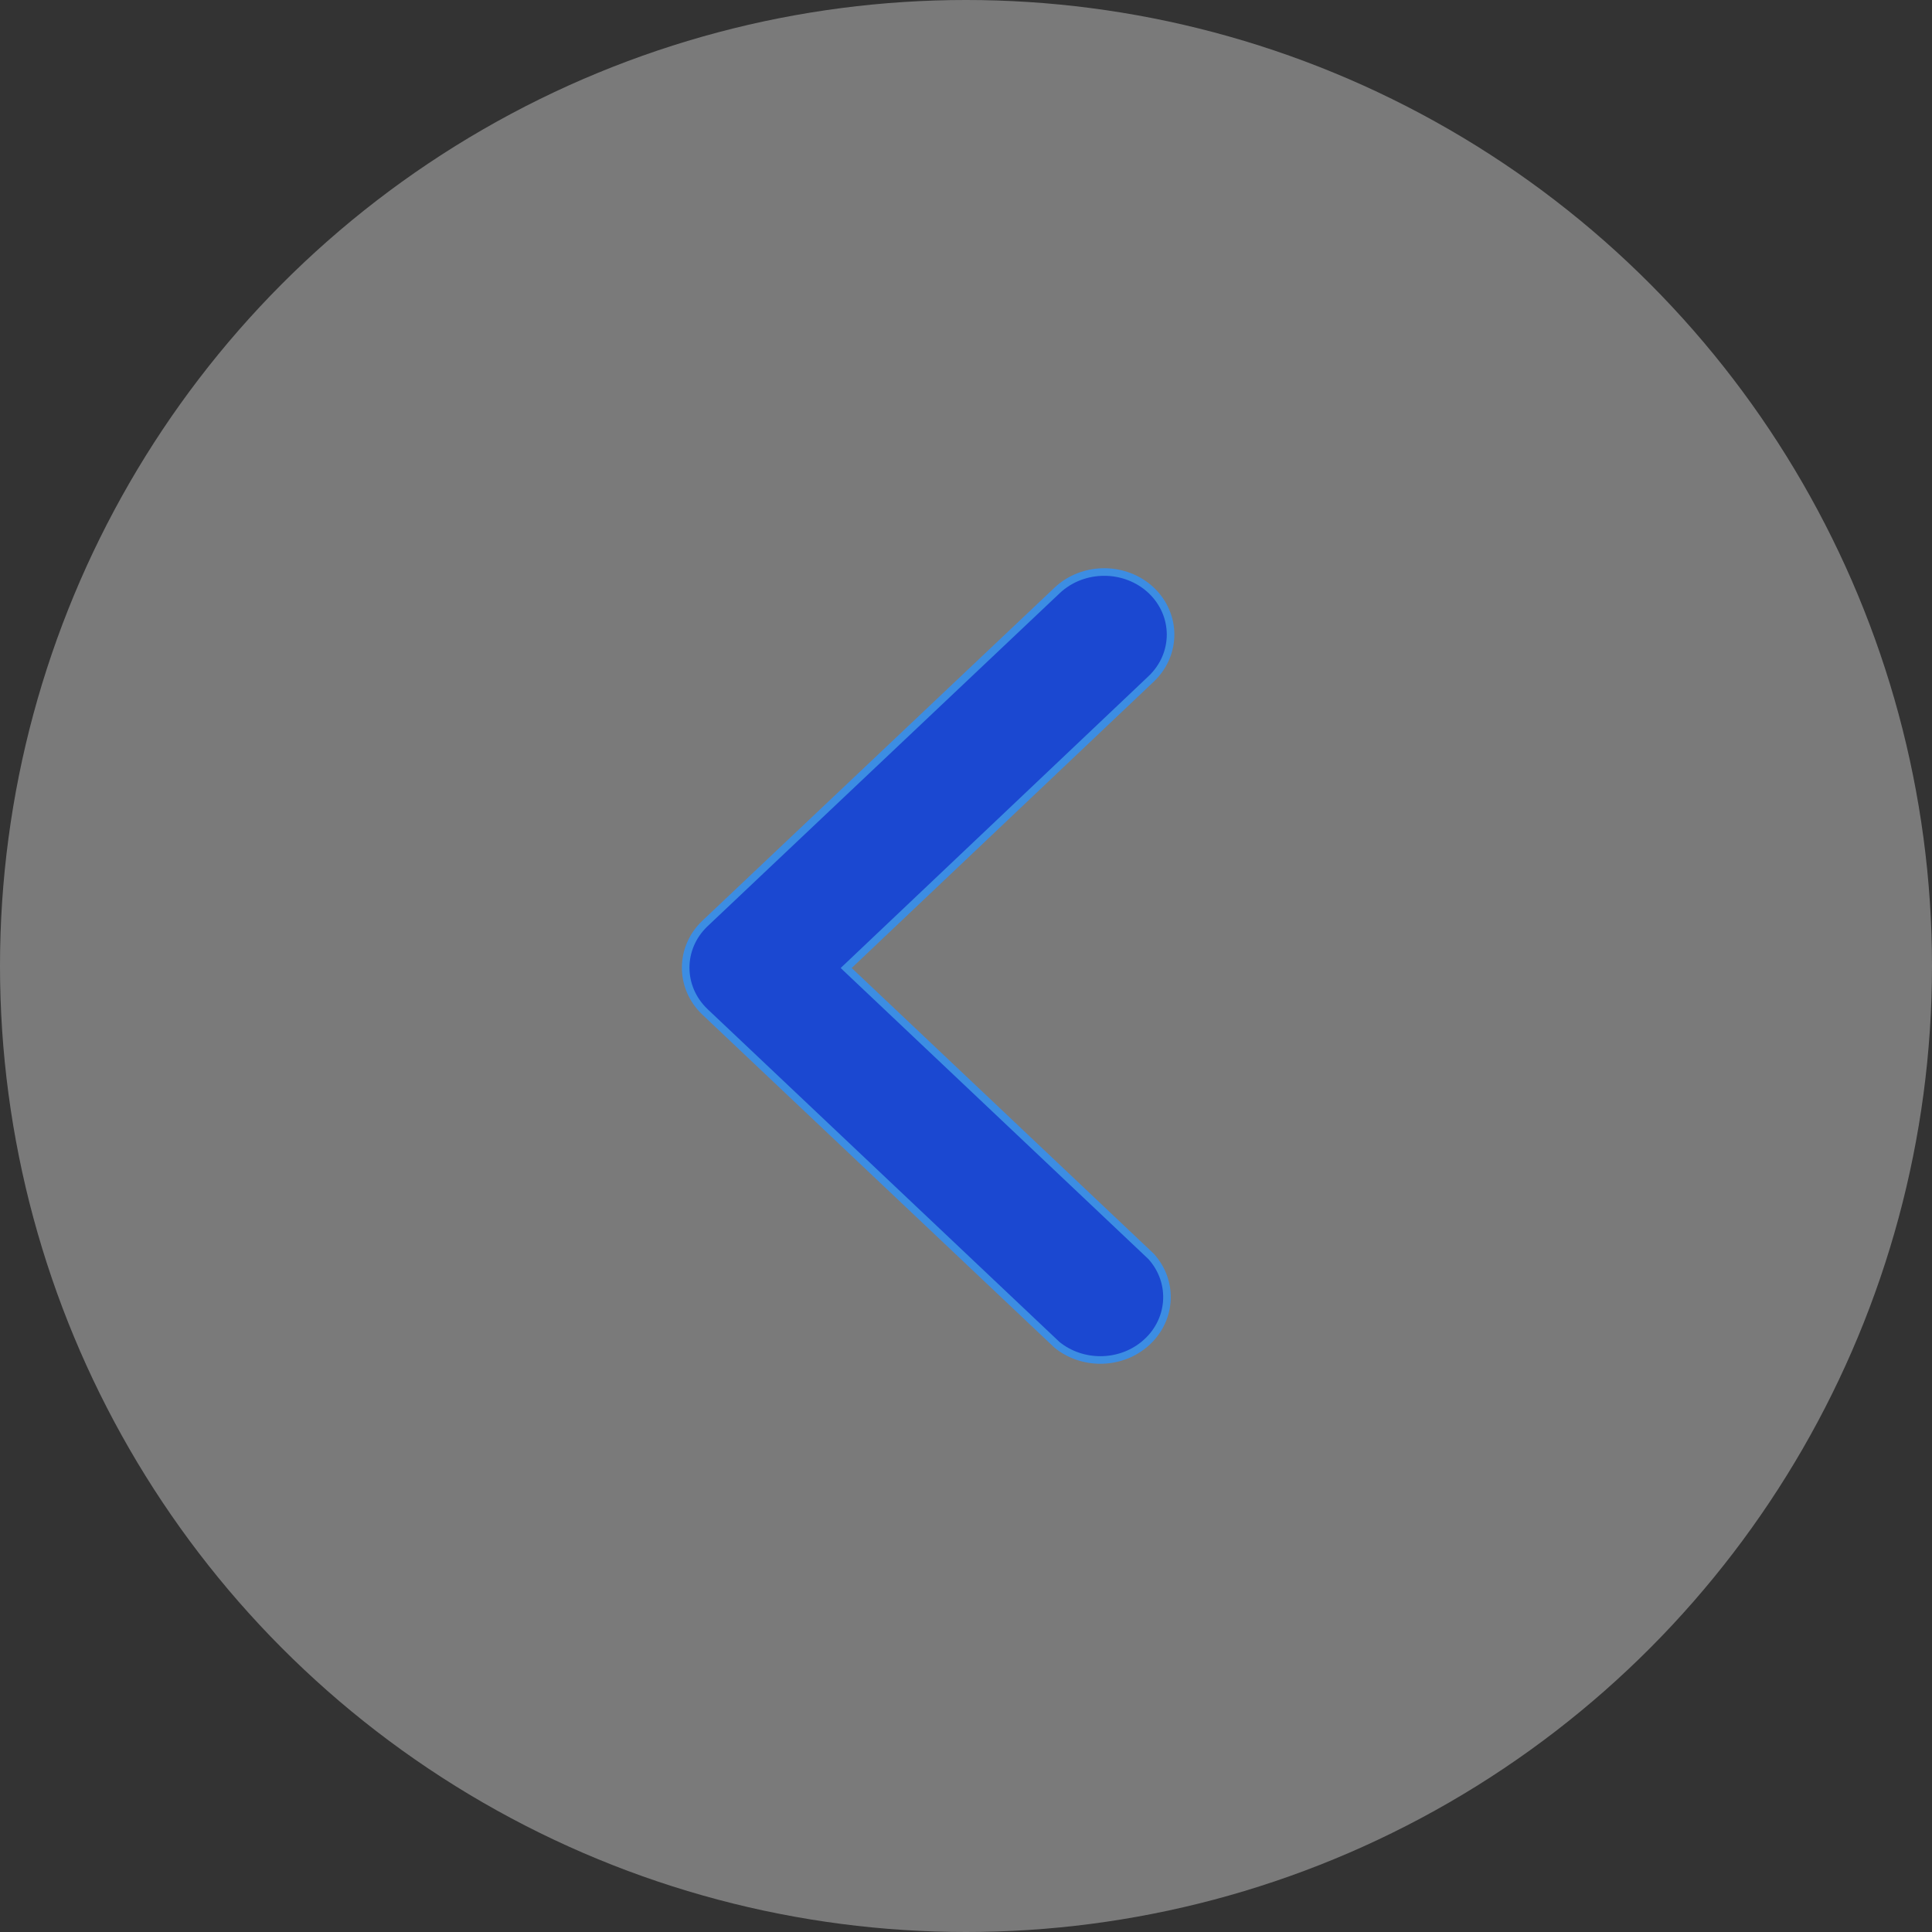
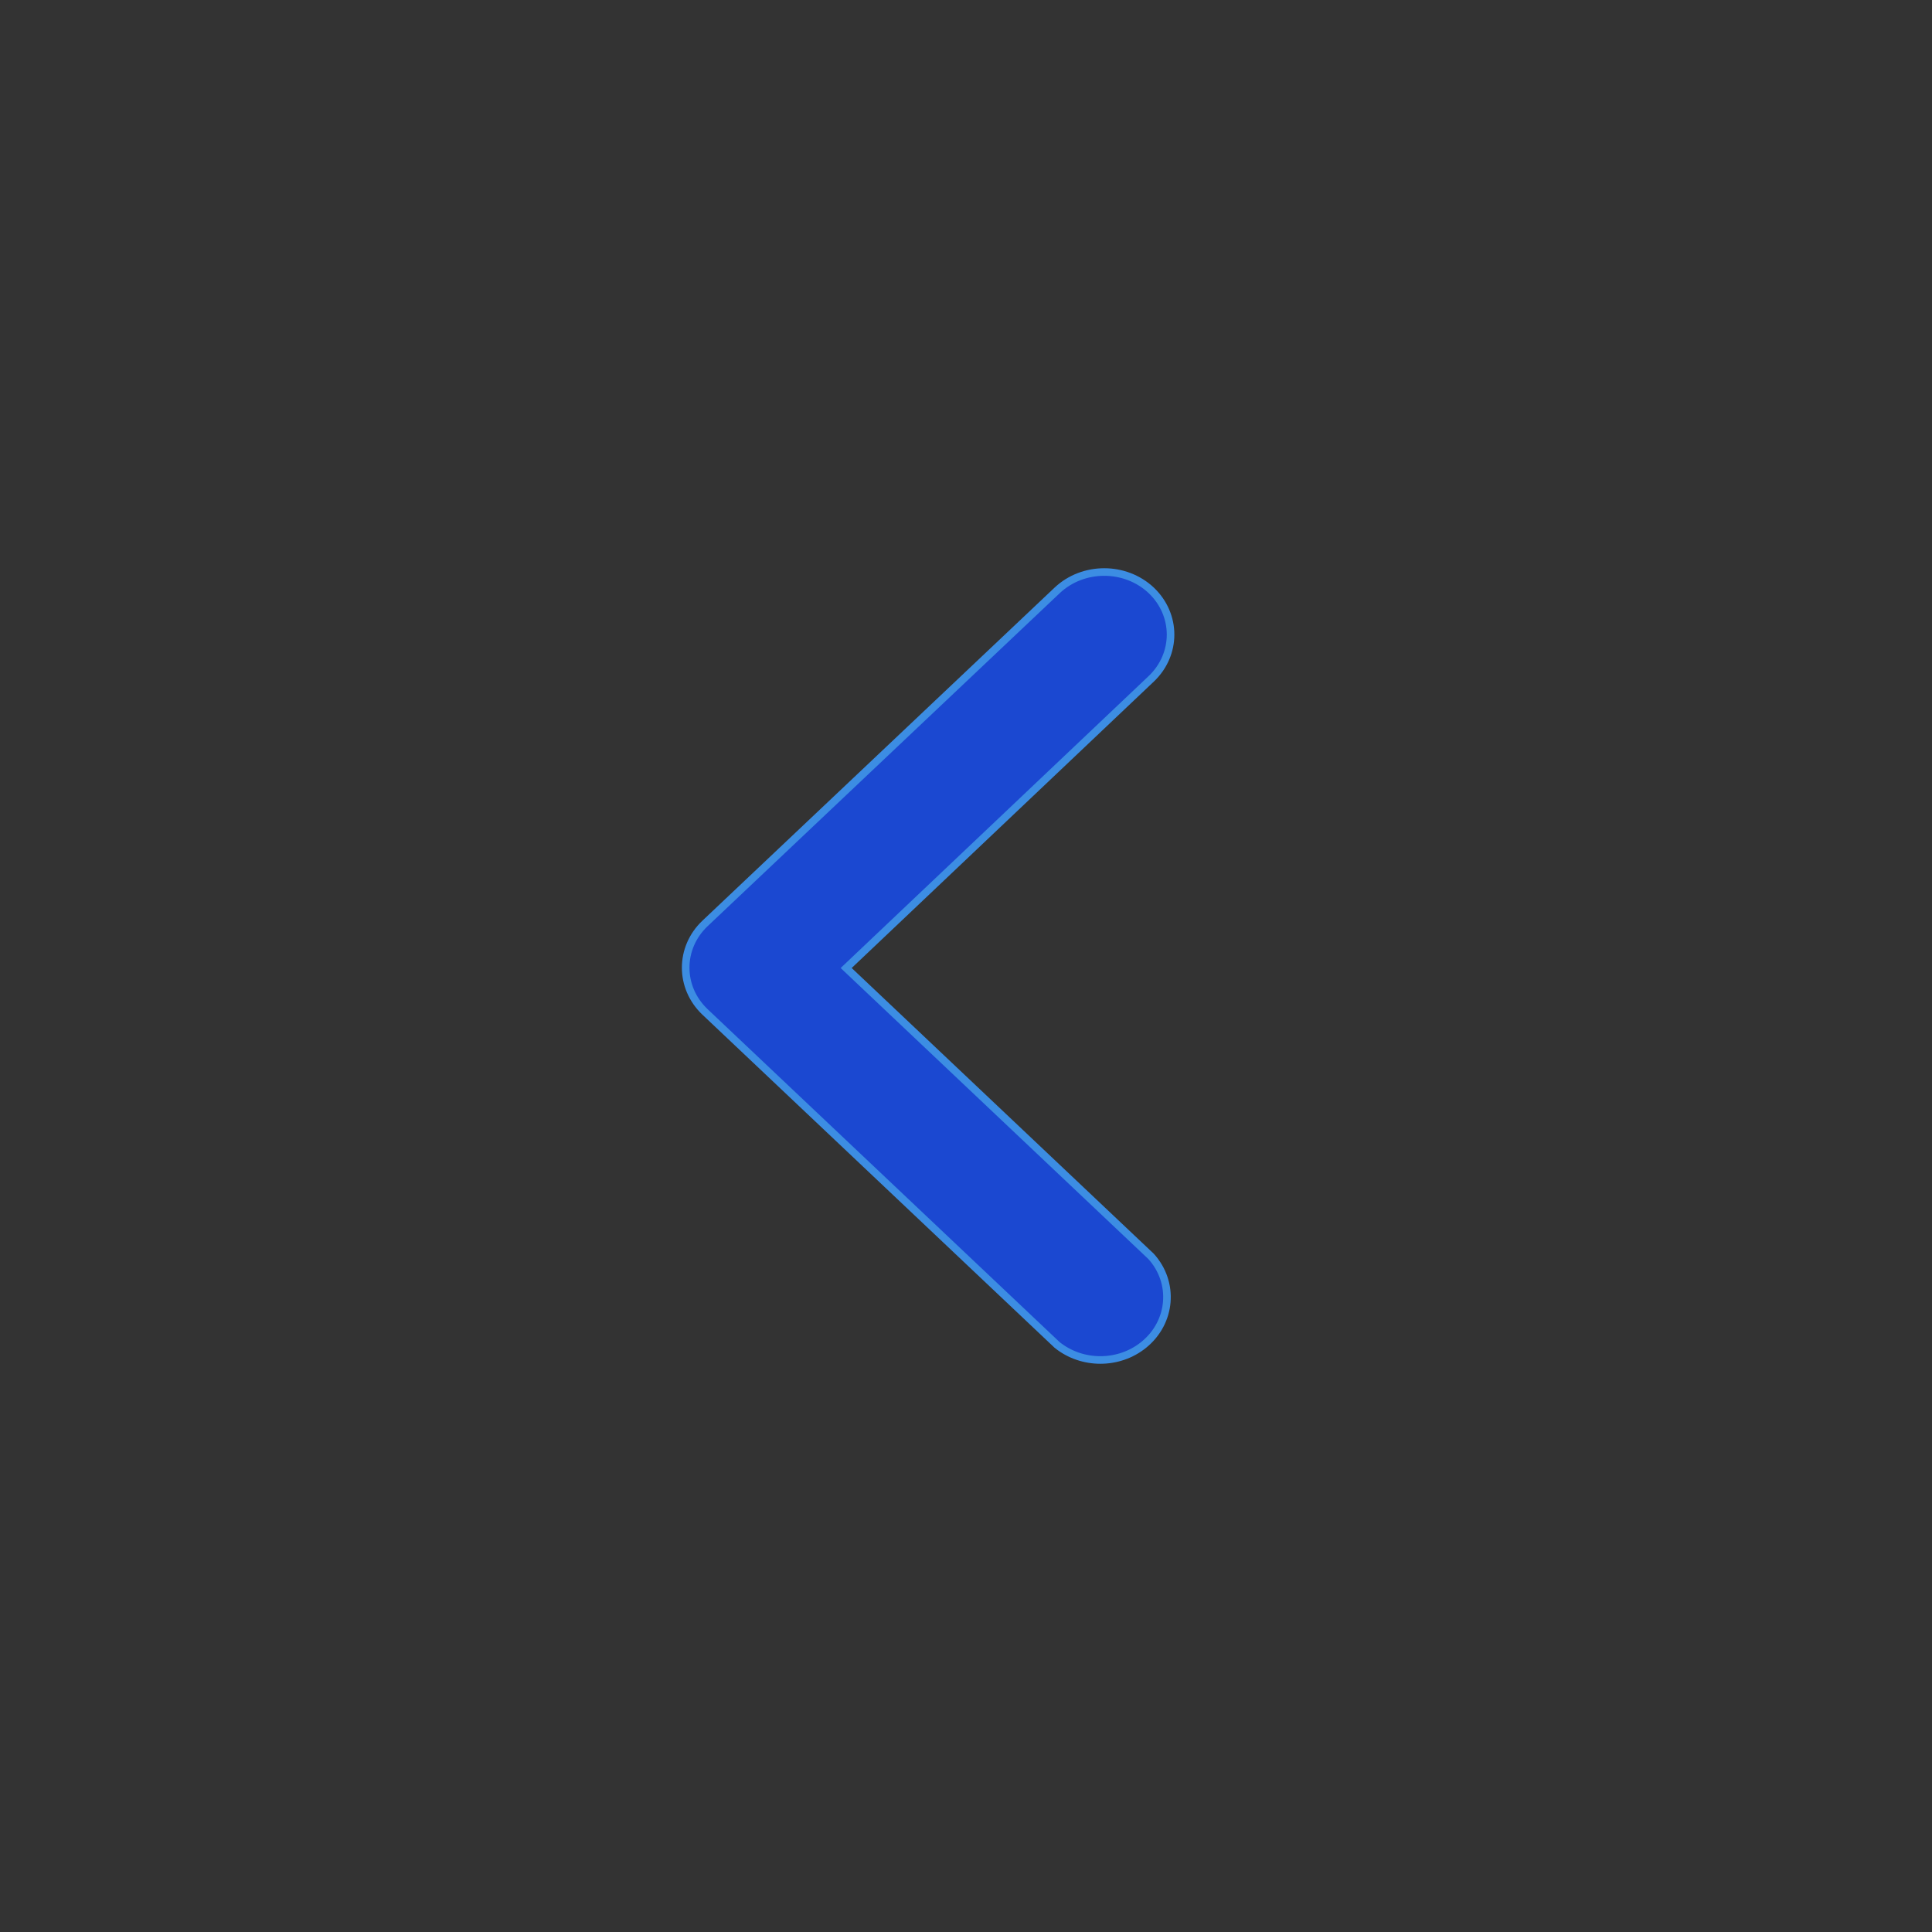
<svg xmlns="http://www.w3.org/2000/svg" width="51" height="51" viewBox="0 0 51 51" fill="none">
  <rect x="0" y="0" width="51" height="51" fill="#333333" stroke="none" />
-   <circle cx="25.5" cy="25.5" r="25.5" fill="#ffffff" fill-opacity="0.35" />
  <path d="M30.193 35.499L30.193 35.499C29.536 36.033 28.562 36.034 27.903 35.501L18.61 26.712C17.93 26.065 17.93 25.023 18.61 24.377L27.906 15.585C28.592 14.939 29.703 14.938 30.39 15.584C31.07 16.231 31.07 17.272 30.39 17.919L22.414 25.48L22.337 25.553L22.414 25.626L30.387 33.167C31.013 33.861 30.927 34.904 30.193 35.499Z" fill="#1B48D1" stroke="#3C8DE3" stroke-width="0.2" />
</svg>